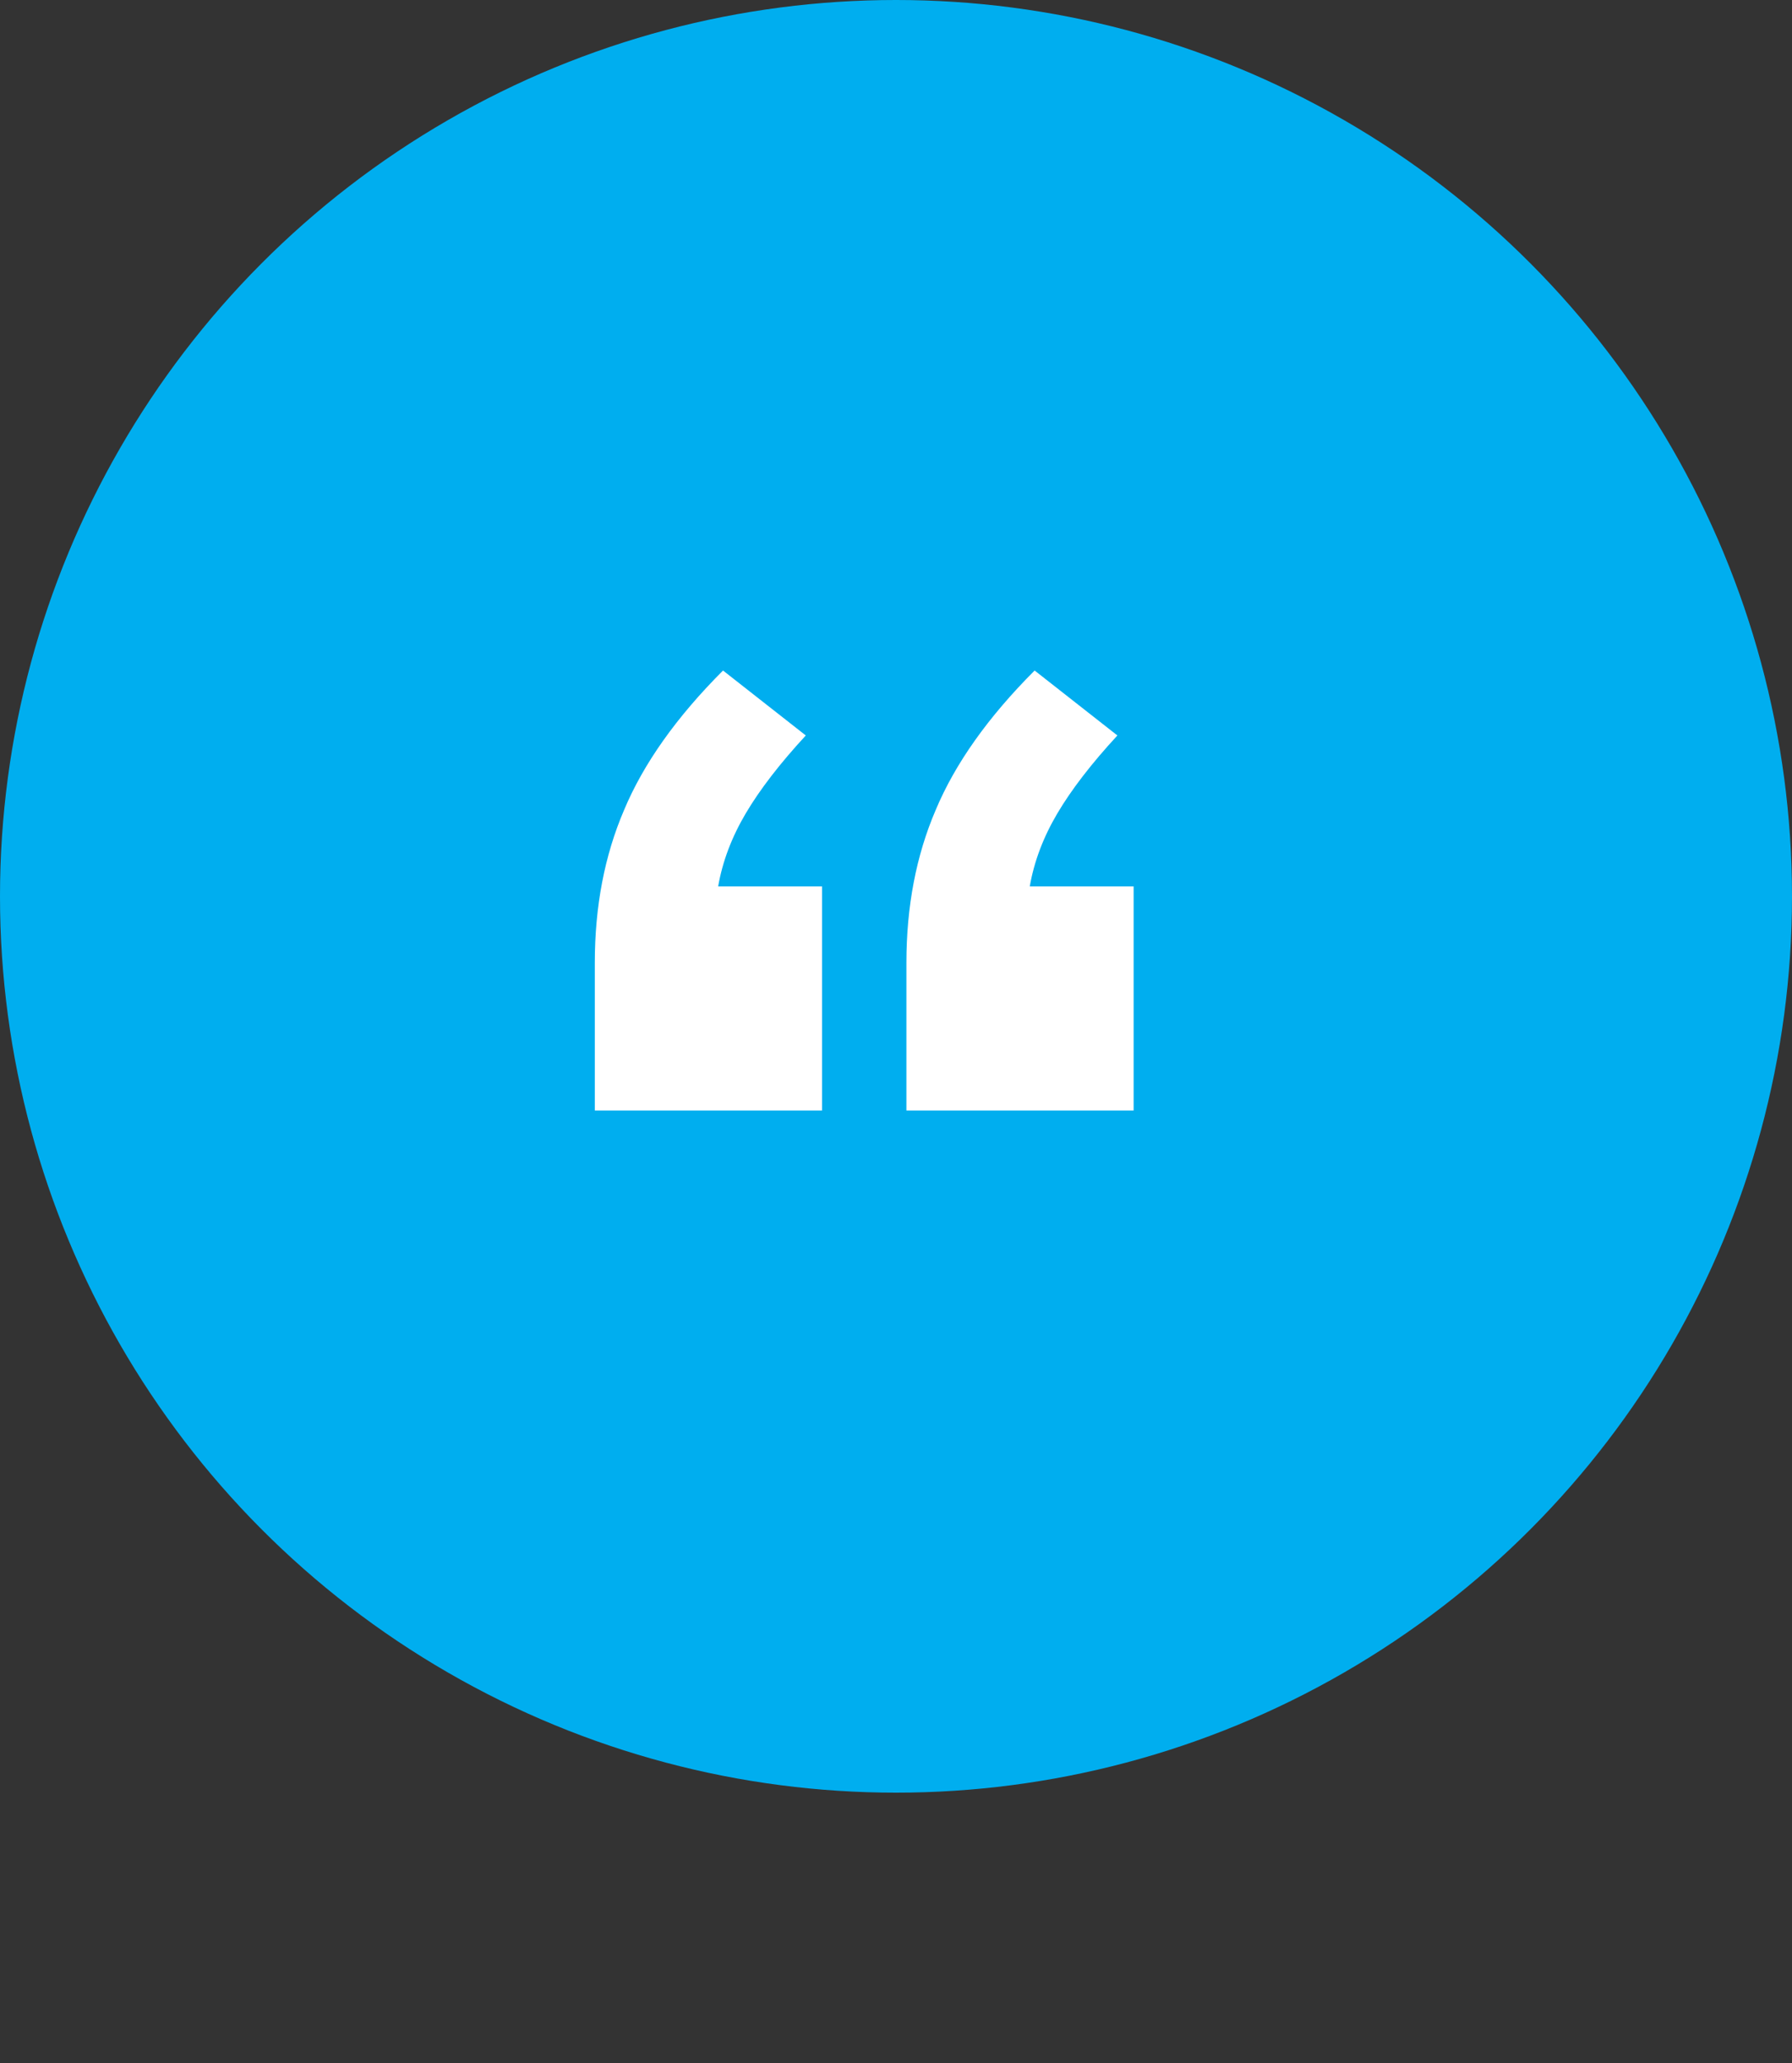
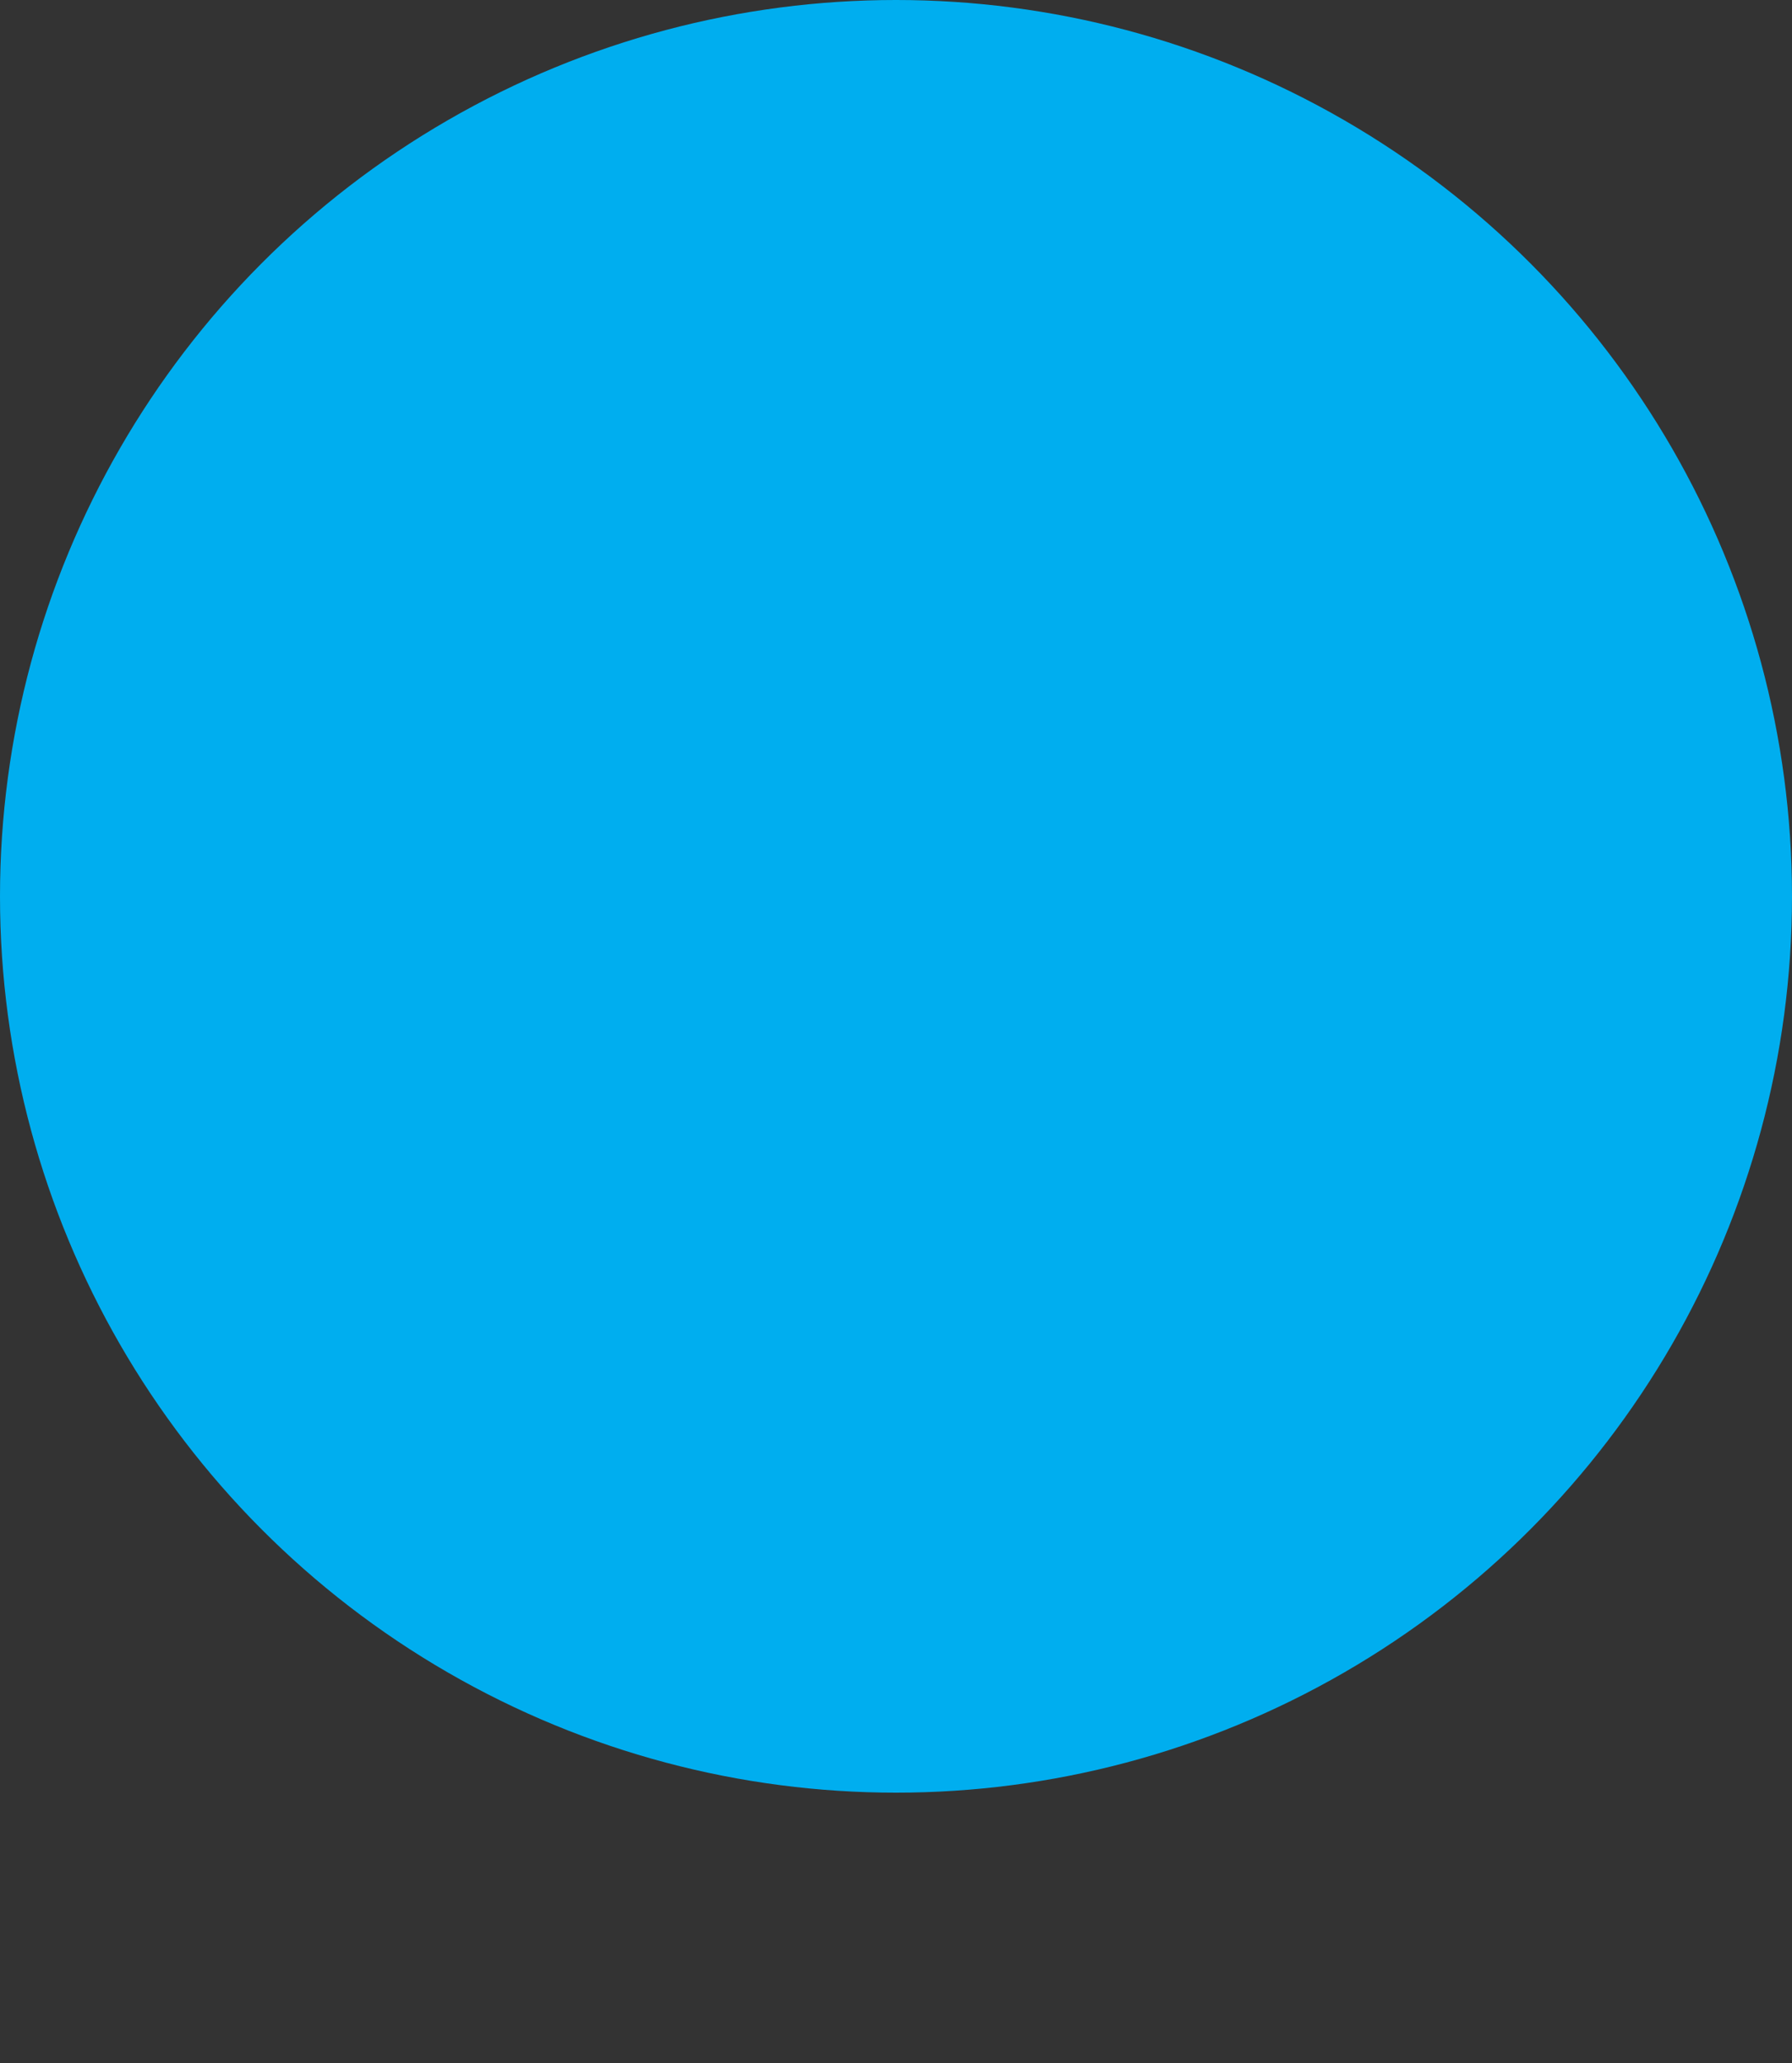
<svg xmlns="http://www.w3.org/2000/svg" width="53" height="61" viewBox="0 0 53 61" fill="none">
  <rect x="0" y="0" width="53" height="61" fill="#333333" stroke="none" />
  <circle cx="26.5" cy="26.5" r="26.5" fill="#00AEEF" />
-   <path d="M24.312 26.208V32.832H17.592V28.464C17.592 26.8 17.88 25.296 18.456 23.952C19.032 22.576 20.008 21.2 21.384 19.824L23.832 21.744C23.064 22.576 22.472 23.344 22.056 24.048C21.64 24.752 21.368 25.472 21.24 26.208H24.312ZM33.528 26.208V32.832H26.808V28.464C26.808 26.8 27.096 25.296 27.672 23.952C28.248 22.576 29.224 21.2 30.6 19.824L33.048 21.744C32.28 22.576 31.688 23.344 31.272 24.048C30.856 24.752 30.584 25.472 30.456 26.208H33.528Z" fill="white" />
</svg>